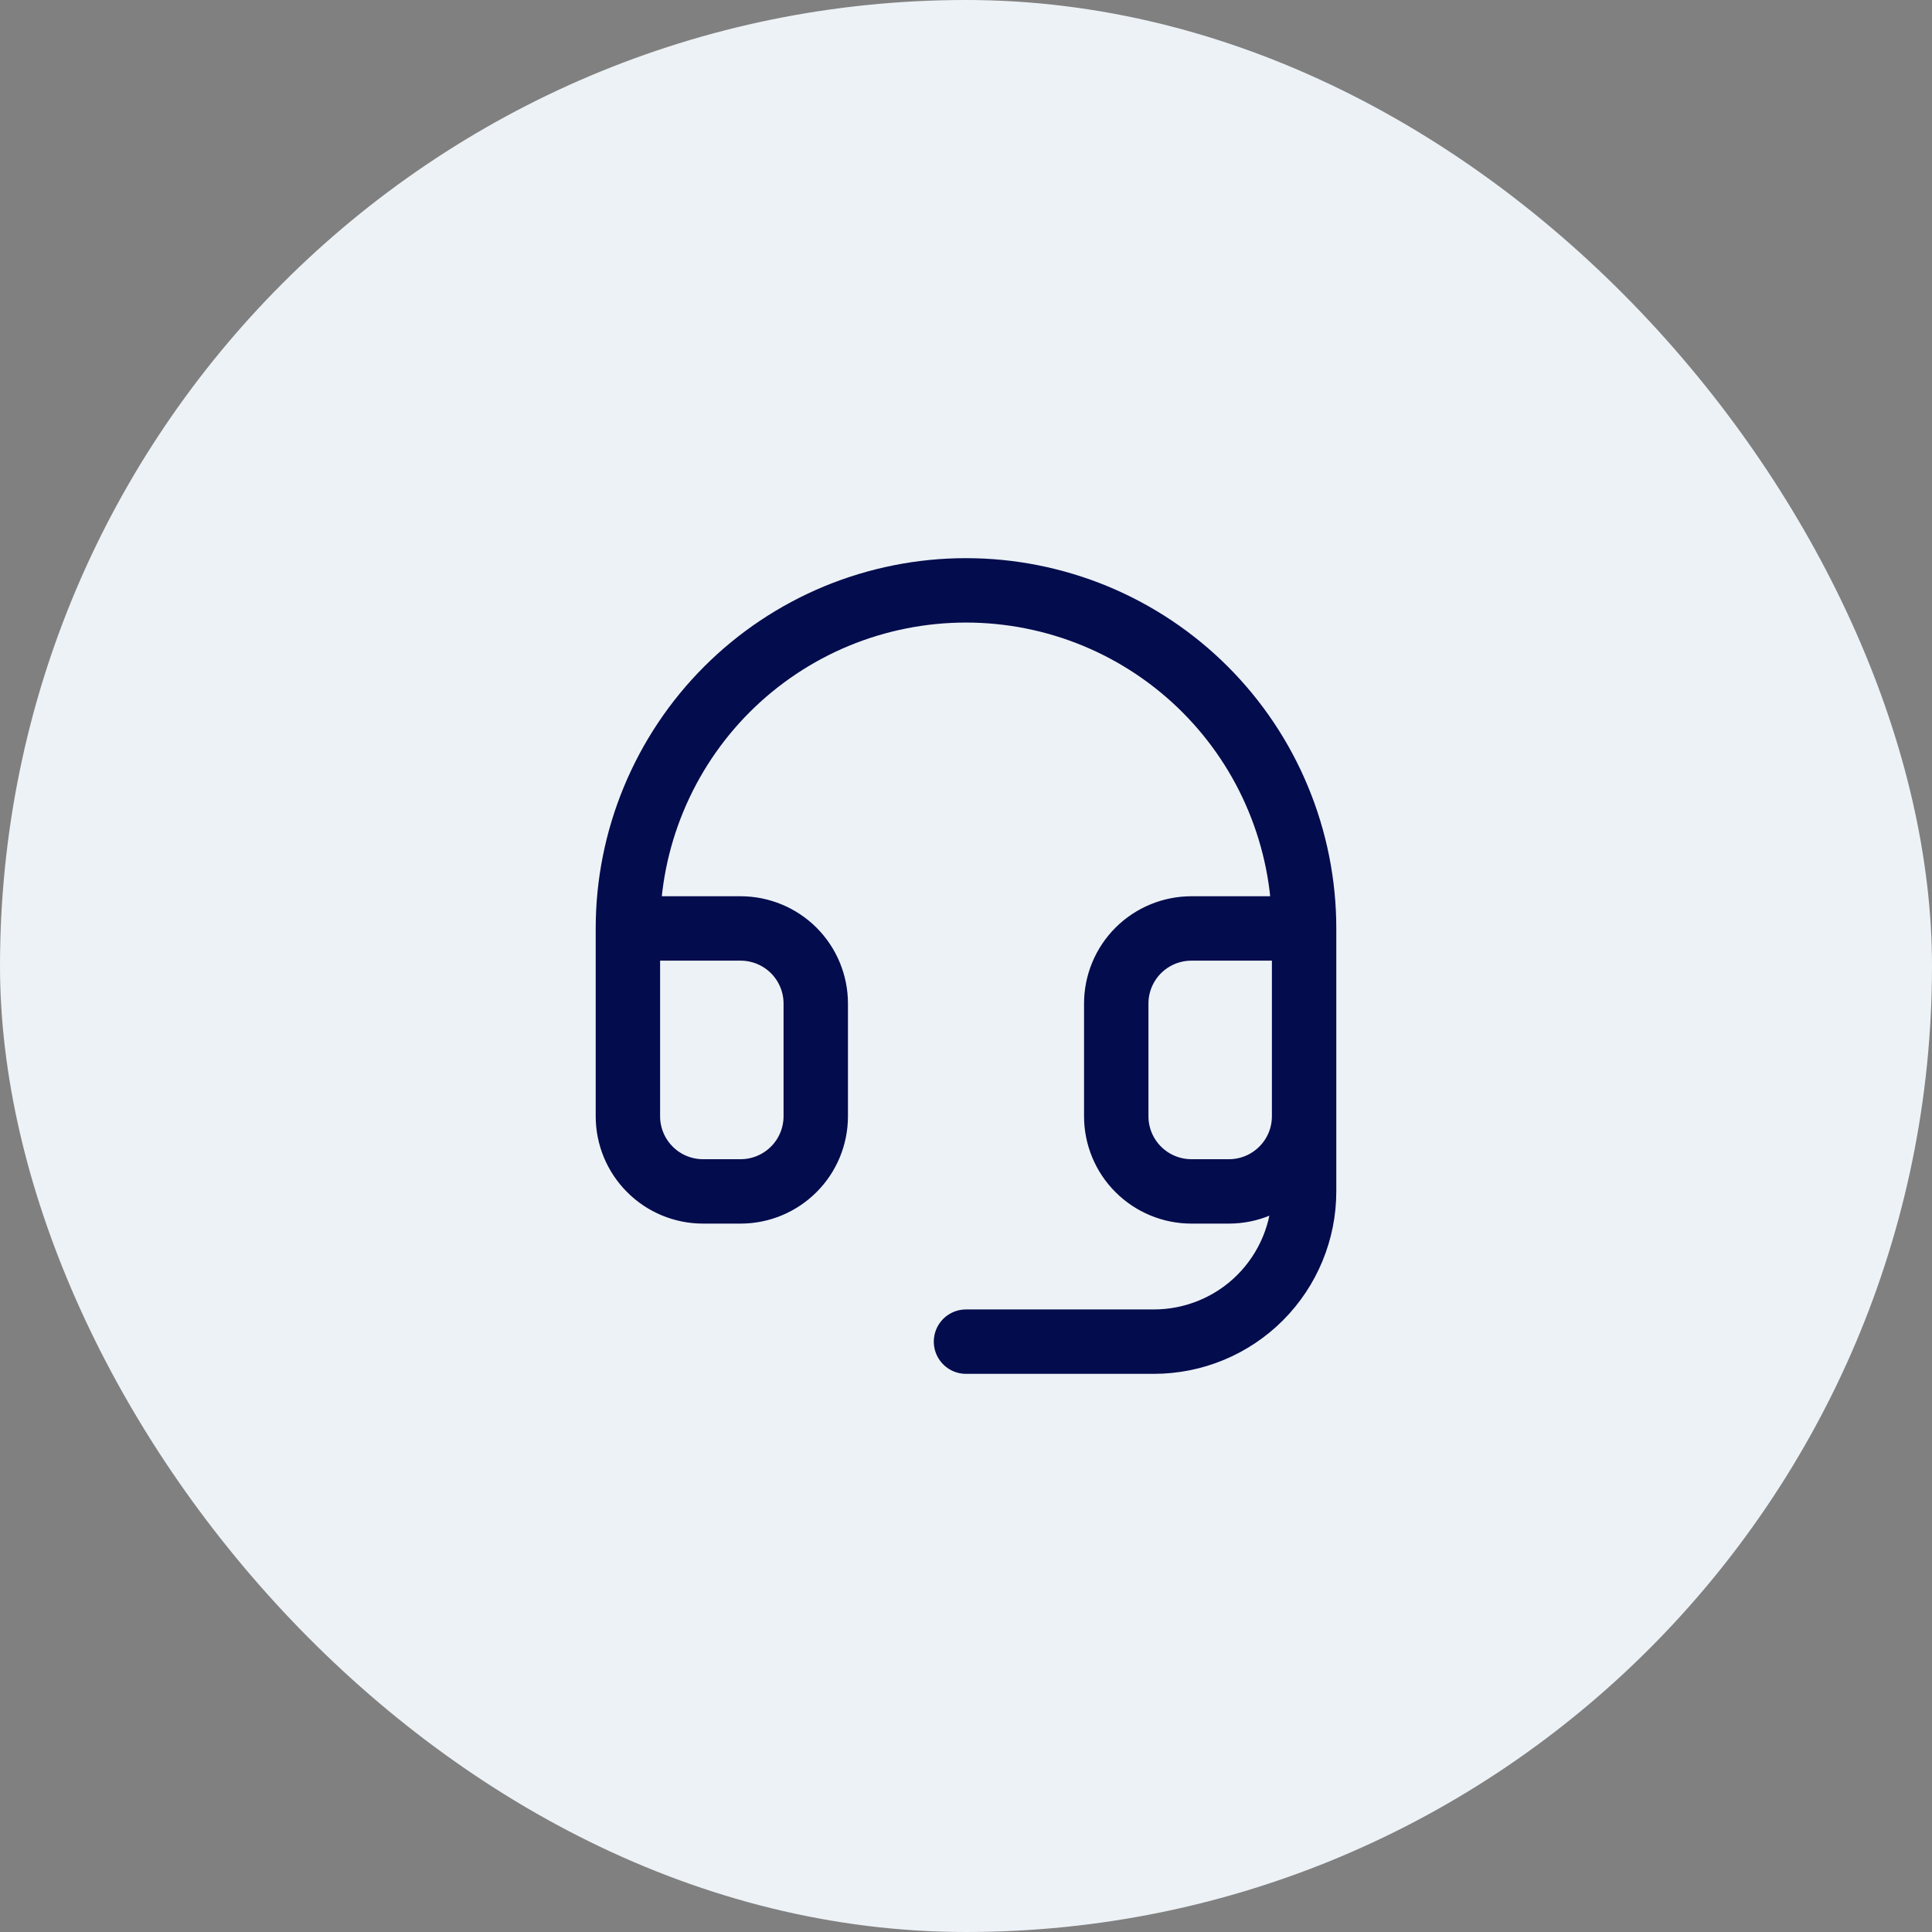
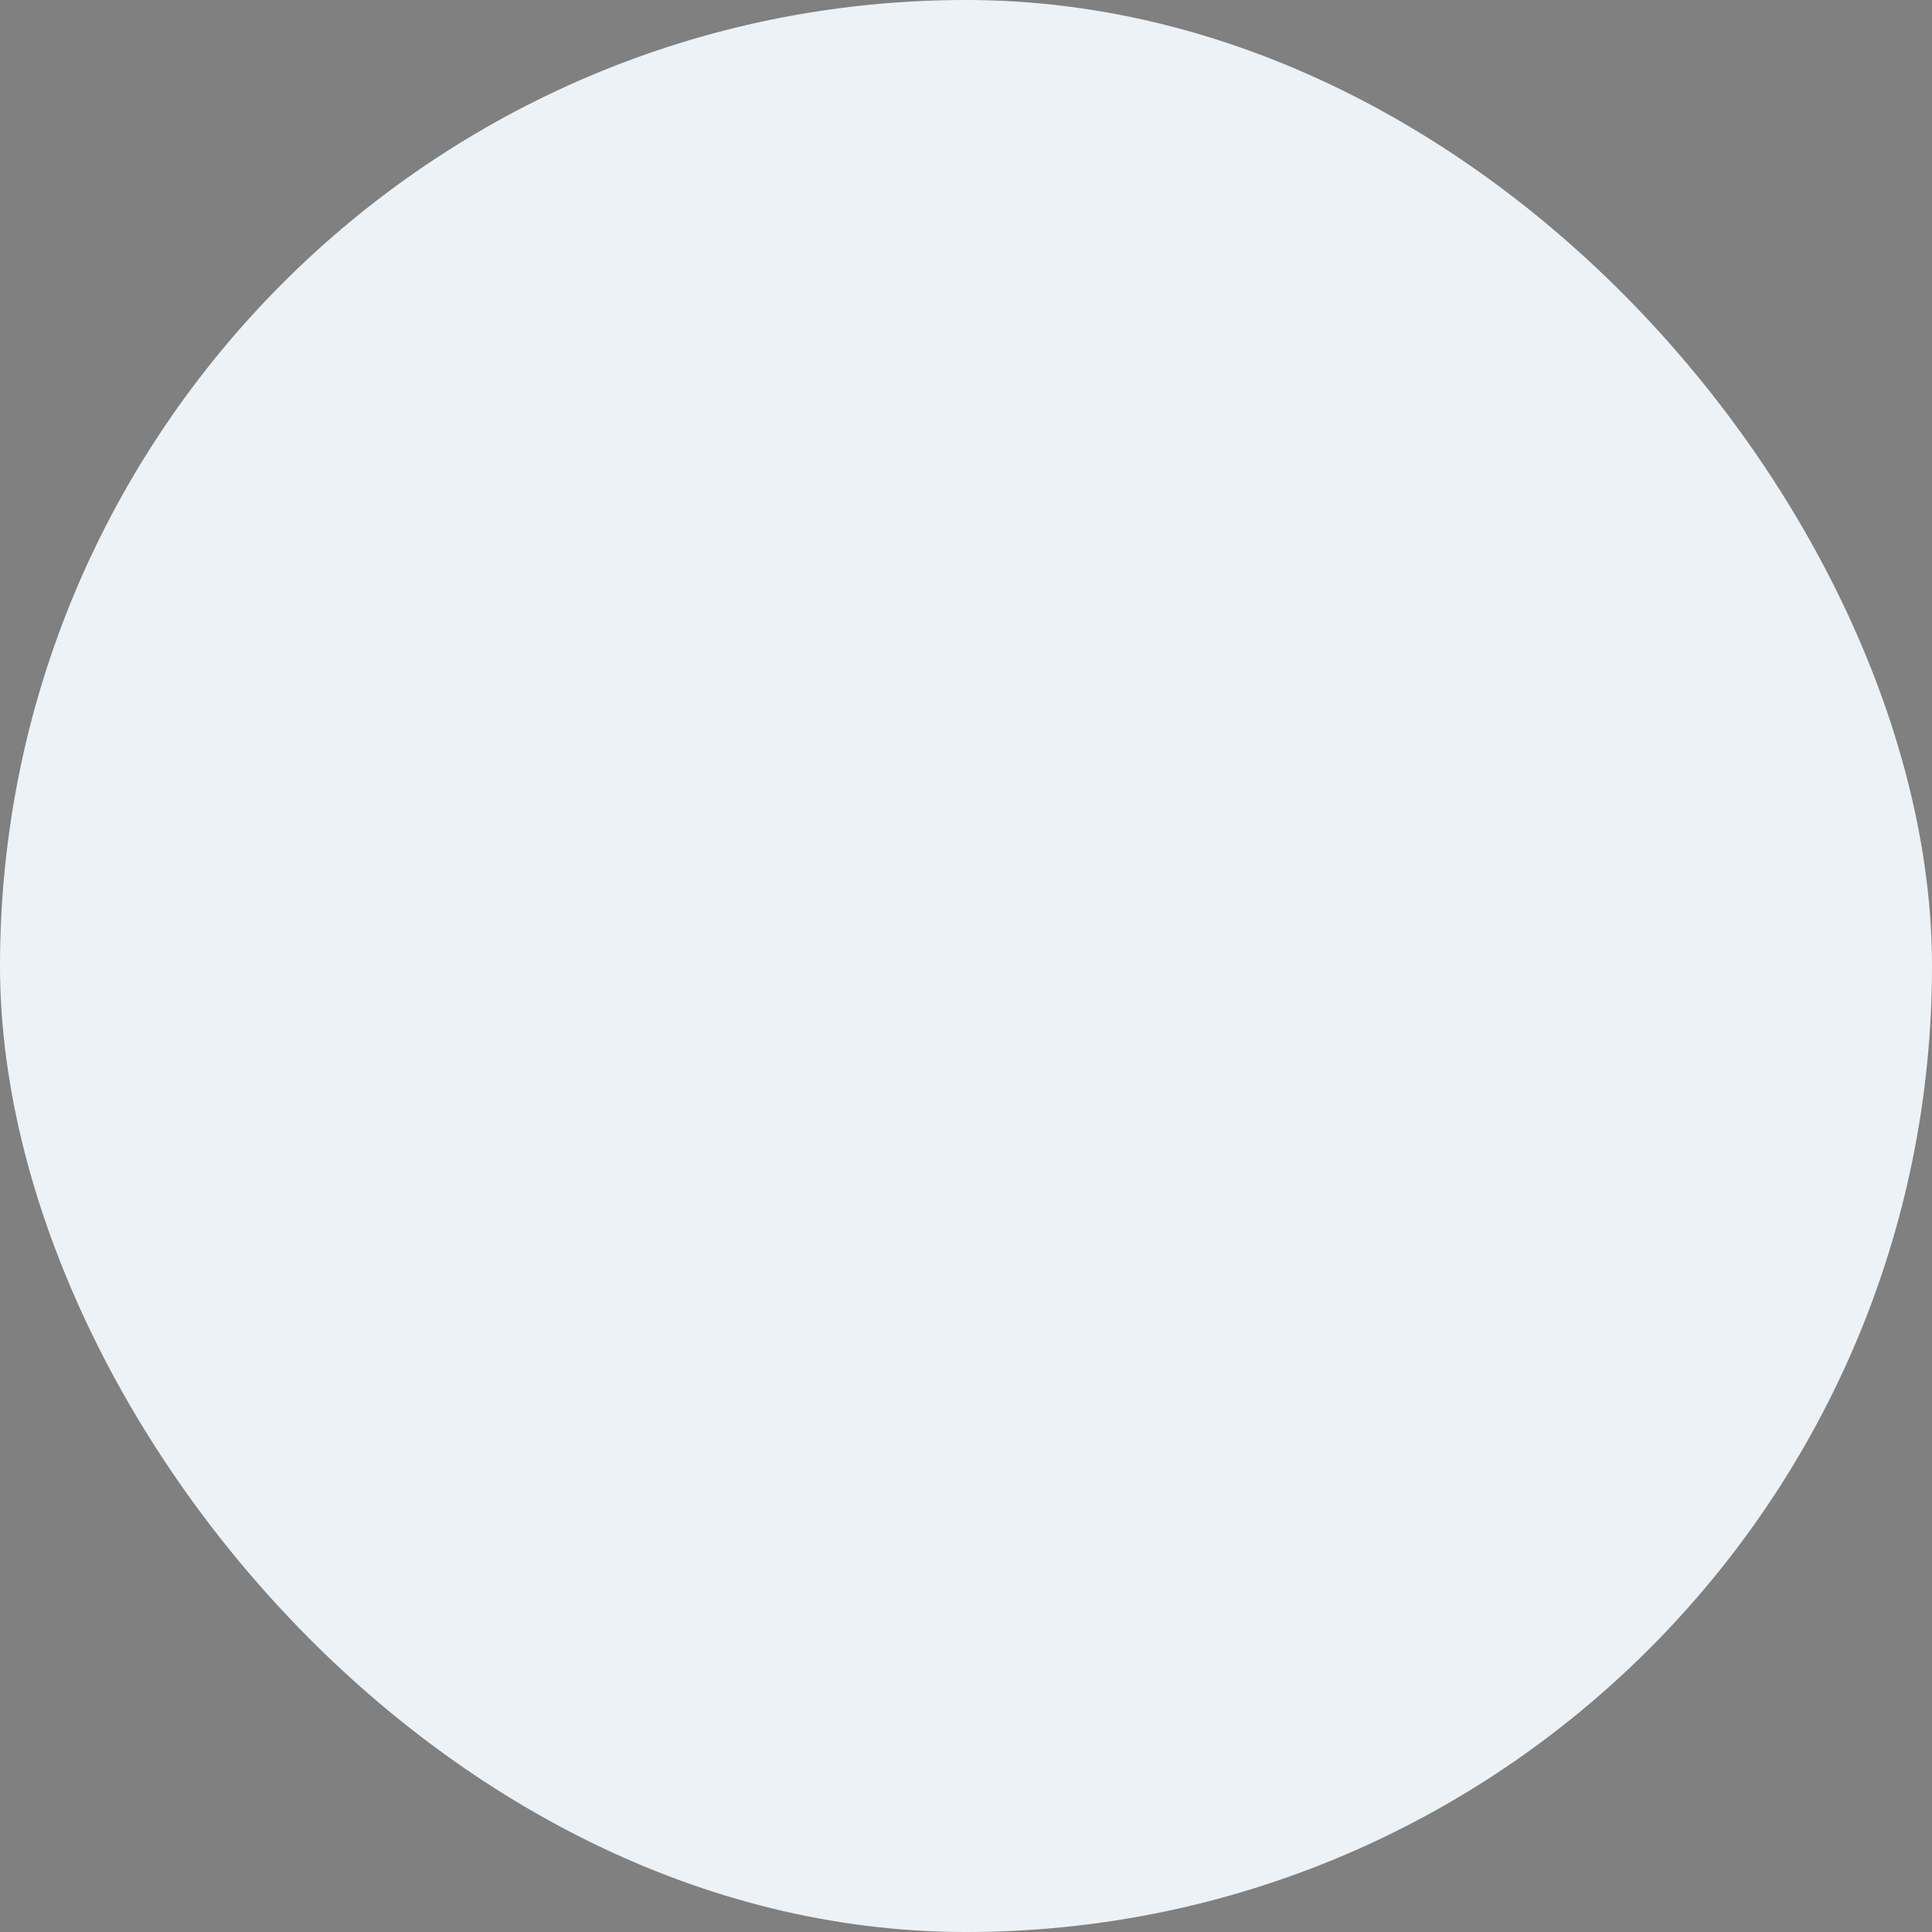
<svg xmlns="http://www.w3.org/2000/svg" width="30" height="30" viewBox="0 0 30 30" fill="none">
  <rect x="0" y="0" width="30" height="30" fill="#808080" stroke="none" />
  <rect width="30" height="30" rx="15" fill="#EDF2F6" />
-   <path d="M9.75 14.417H11.5C11.809 14.417 12.106 14.54 12.325 14.758C12.544 14.977 12.667 15.274 12.667 15.583V17.333C12.667 17.643 12.544 17.94 12.325 18.158C12.106 18.377 11.809 18.5 11.5 18.5H10.917C10.607 18.5 10.31 18.377 10.092 18.158C9.873 17.94 9.75 17.643 9.75 17.333V14.417ZM9.75 14.417C9.75 13.727 9.886 13.045 10.15 12.408C10.414 11.771 10.8 11.192 11.288 10.704C11.775 10.217 12.354 9.83 12.991 9.566C13.628 9.303 14.311 9.167 15 9.167C15.689 9.167 16.372 9.303 17.009 9.566C17.646 9.83 18.225 10.217 18.712 10.704C19.2 11.192 19.587 11.771 19.85 12.408C20.114 13.045 20.25 13.727 20.25 14.417M20.25 14.417V17.333M20.25 14.417H18.5C18.191 14.417 17.894 14.54 17.675 14.758C17.456 14.977 17.333 15.274 17.333 15.583V17.333C17.333 17.643 17.456 17.94 17.675 18.158C17.894 18.377 18.191 18.5 18.5 18.5H19.083C19.393 18.5 19.689 18.377 19.908 18.158C20.127 17.94 20.25 17.643 20.25 17.333M20.25 17.333V18.5C20.25 19.119 20.004 19.712 19.567 20.15C19.129 20.588 18.535 20.833 17.917 20.833H15" stroke="#030C4D" stroke-linecap="round" stroke-linejoin="round" />
</svg>